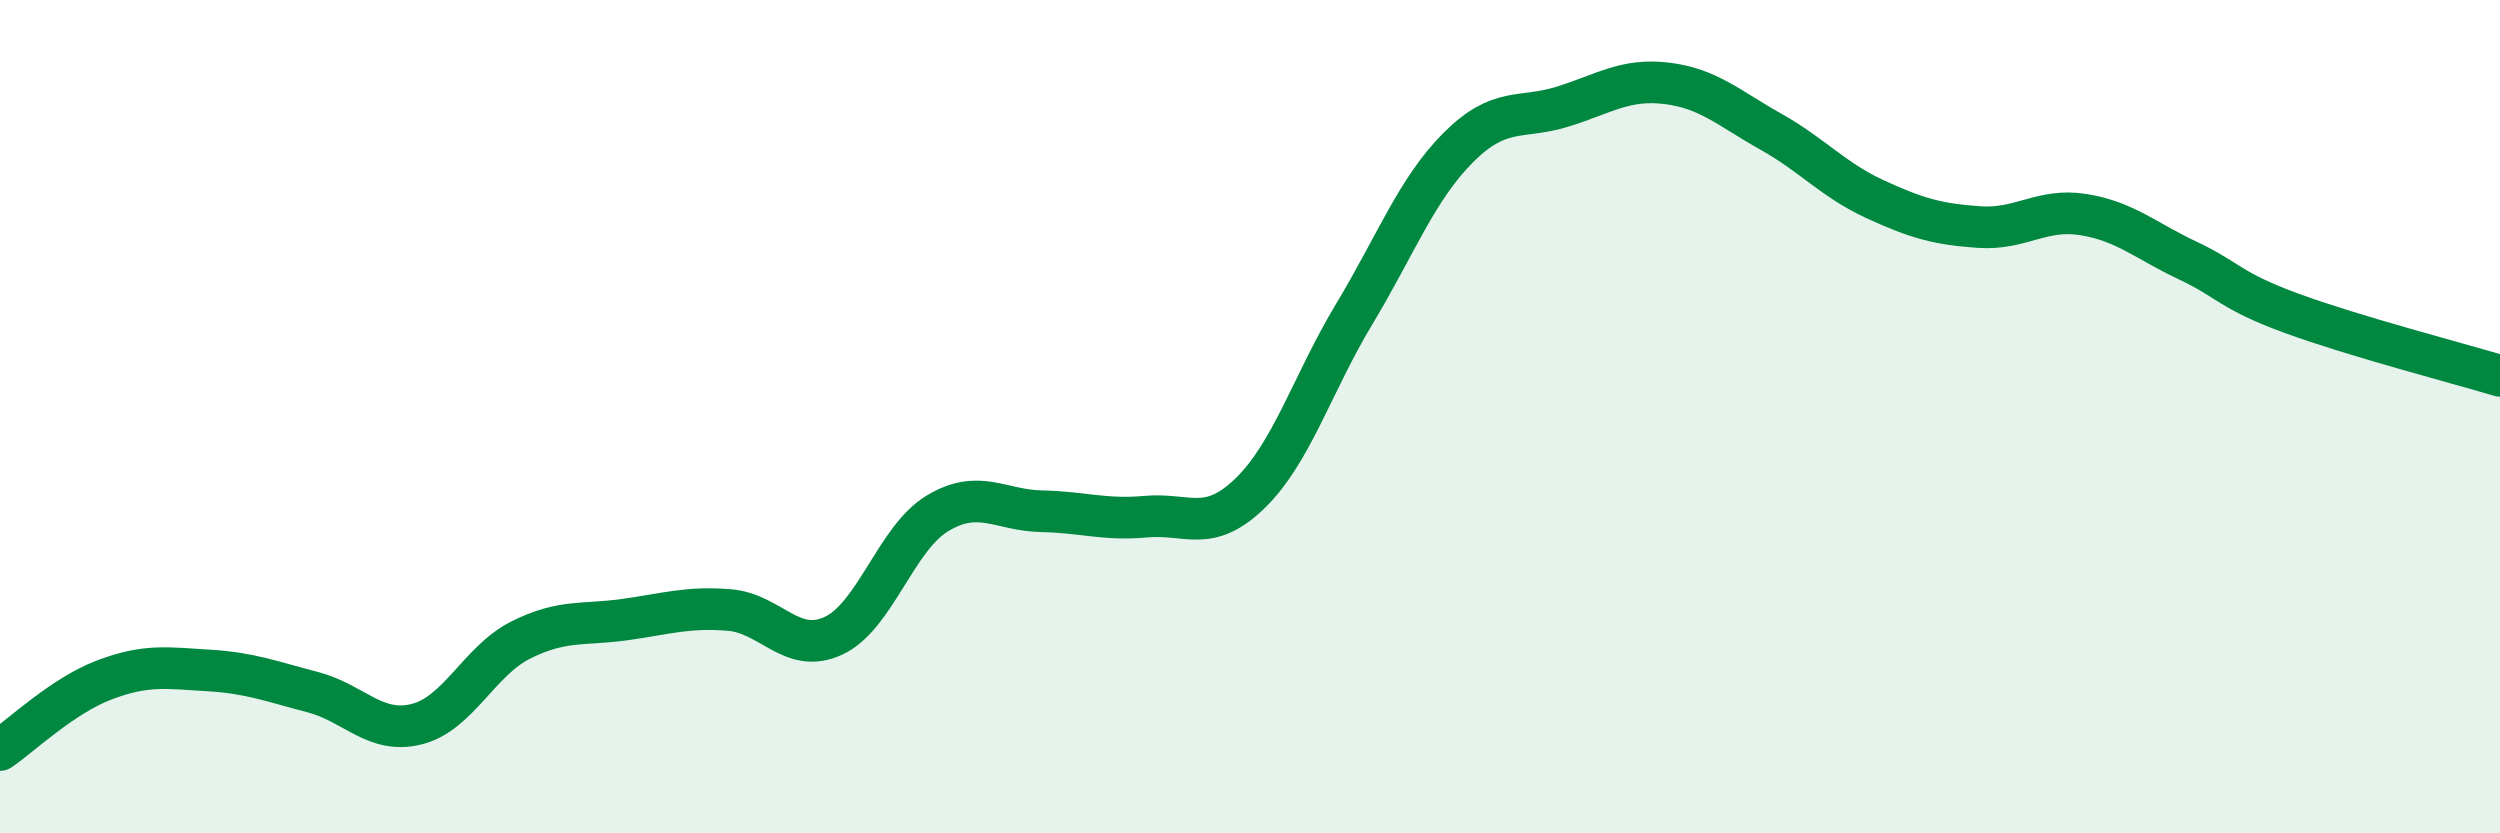
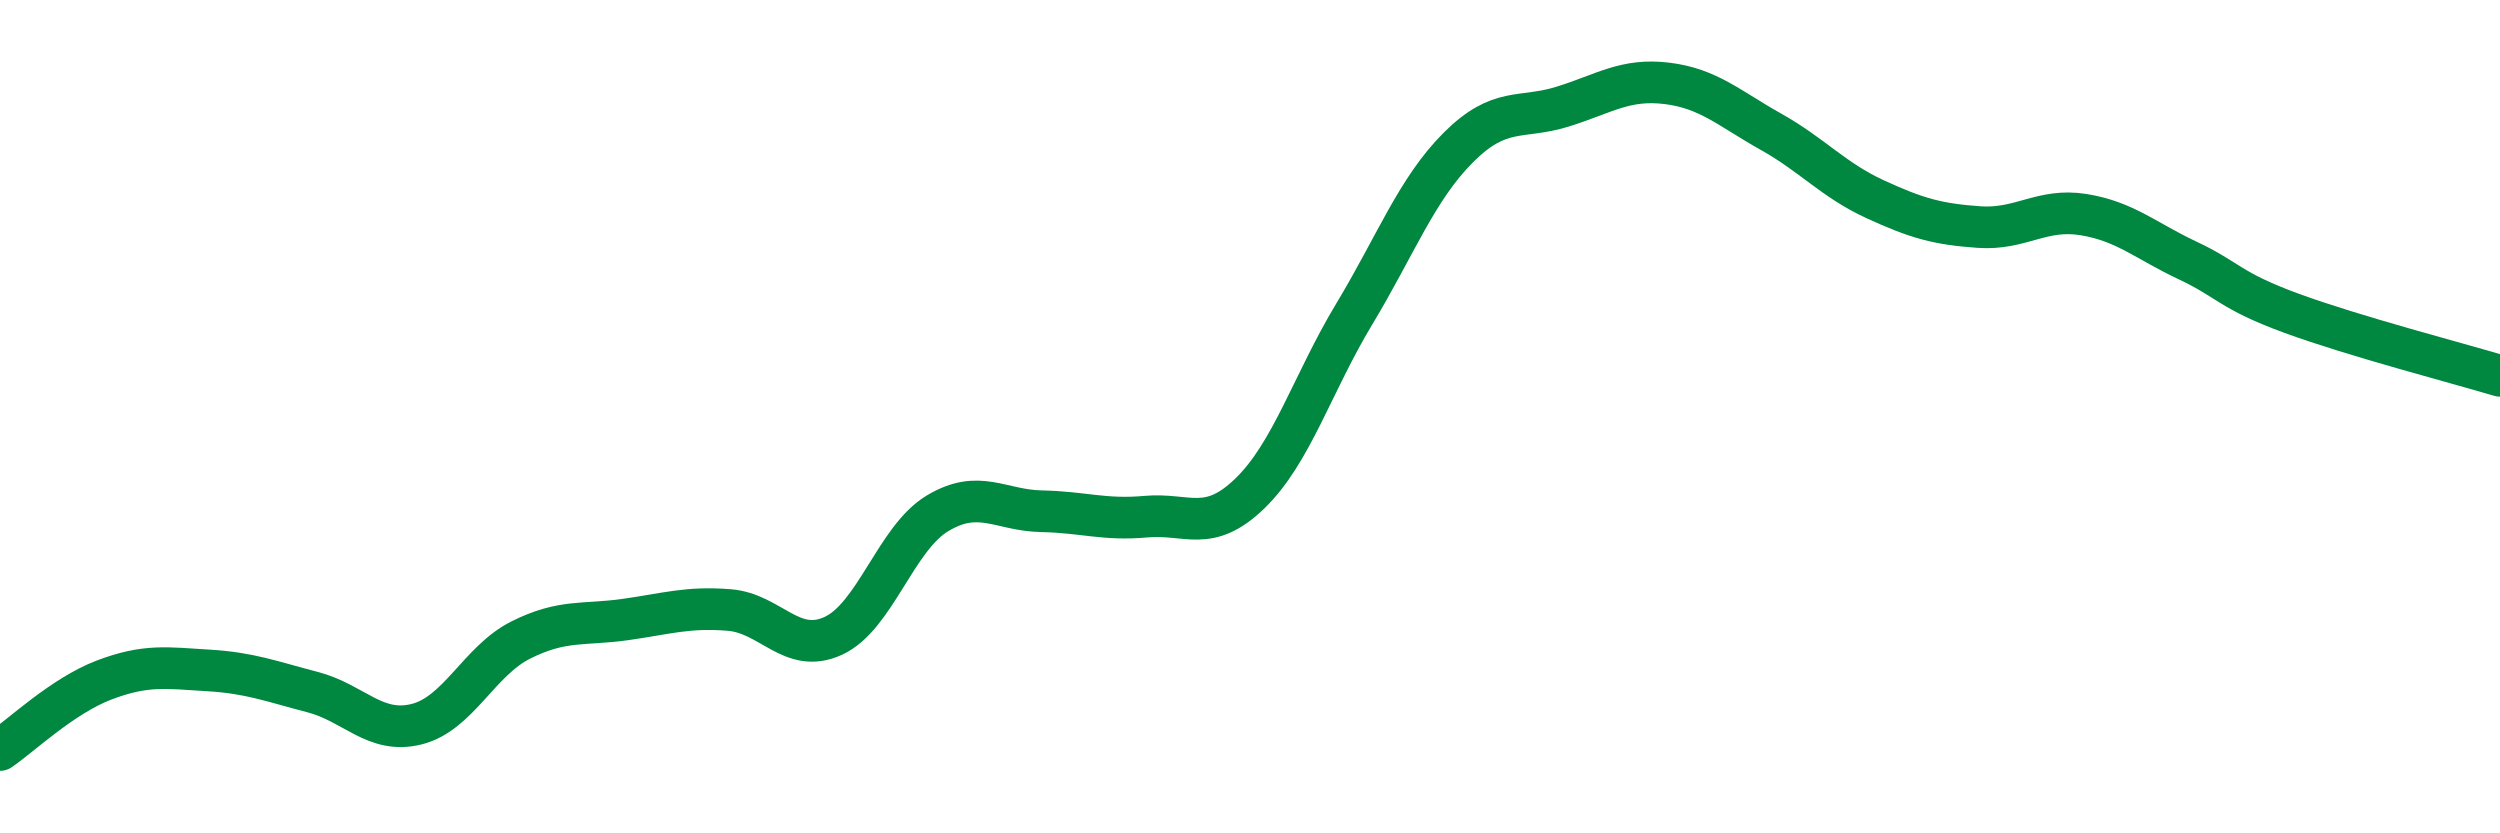
<svg xmlns="http://www.w3.org/2000/svg" width="60" height="20" viewBox="0 0 60 20">
-   <path d="M 0,18 C 0.5,17.66 1.5,16.7 2.5,16.32 C 3.5,15.94 4,16.03 5,16.09 C 6,16.15 6.5,16.35 7.5,16.61 C 8.5,16.87 9,17.63 10,17.38 C 11,17.13 11.5,15.86 12.5,15.36 C 13.5,14.86 14,15.01 15,14.87 C 16,14.73 16.5,14.56 17.5,14.64 C 18.5,14.72 19,15.72 20,15.26 C 21,14.8 21.5,12.92 22.5,12.32 C 23.5,11.72 24,12.25 25,12.27 C 26,12.29 26.5,12.49 27.5,12.4 C 28.5,12.31 29,12.81 30,11.84 C 31,10.87 31.5,9.2 32.5,7.54 C 33.5,5.88 34,4.54 35,3.54 C 36,2.54 36.5,2.87 37.5,2.56 C 38.5,2.25 39,1.88 40,2 C 41,2.12 41.5,2.6 42.5,3.16 C 43.5,3.72 44,4.32 45,4.78 C 46,5.24 46.5,5.38 47.5,5.45 C 48.5,5.52 49,4.99 50,5.15 C 51,5.31 51.5,5.78 52.5,6.25 C 53.5,6.72 53.5,6.97 55,7.52 C 56.5,8.07 59,8.72 60,9.02L60 20L0 20Z" fill="#008740" opacity="0.1" stroke-linecap="round" stroke-linejoin="round" />
  <path d="M 0,18 C 0.5,17.66 1.5,16.7 2.5,16.32 C 3.5,15.94 4,16.03 5,16.09 C 6,16.15 6.5,16.35 7.5,16.61 C 8.5,16.87 9,17.63 10,17.38 C 11,17.13 11.5,15.86 12.5,15.36 C 13.5,14.86 14,15.01 15,14.87 C 16,14.73 16.5,14.56 17.5,14.64 C 18.5,14.72 19,15.72 20,15.26 C 21,14.8 21.5,12.92 22.5,12.32 C 23.5,11.72 24,12.25 25,12.27 C 26,12.29 26.5,12.49 27.5,12.4 C 28.5,12.31 29,12.81 30,11.84 C 31,10.87 31.5,9.2 32.5,7.54 C 33.5,5.88 34,4.54 35,3.54 C 36,2.54 36.5,2.87 37.5,2.56 C 38.5,2.25 39,1.88 40,2 C 41,2.12 41.5,2.6 42.5,3.16 C 43.5,3.72 44,4.32 45,4.78 C 46,5.24 46.5,5.38 47.5,5.45 C 48.5,5.52 49,4.99 50,5.15 C 51,5.31 51.5,5.78 52.5,6.25 C 53.5,6.72 53.5,6.97 55,7.52 C 56.5,8.07 59,8.72 60,9.02" stroke="#008740" stroke-width="1" fill="none" stroke-linecap="round" stroke-linejoin="round" />
</svg>